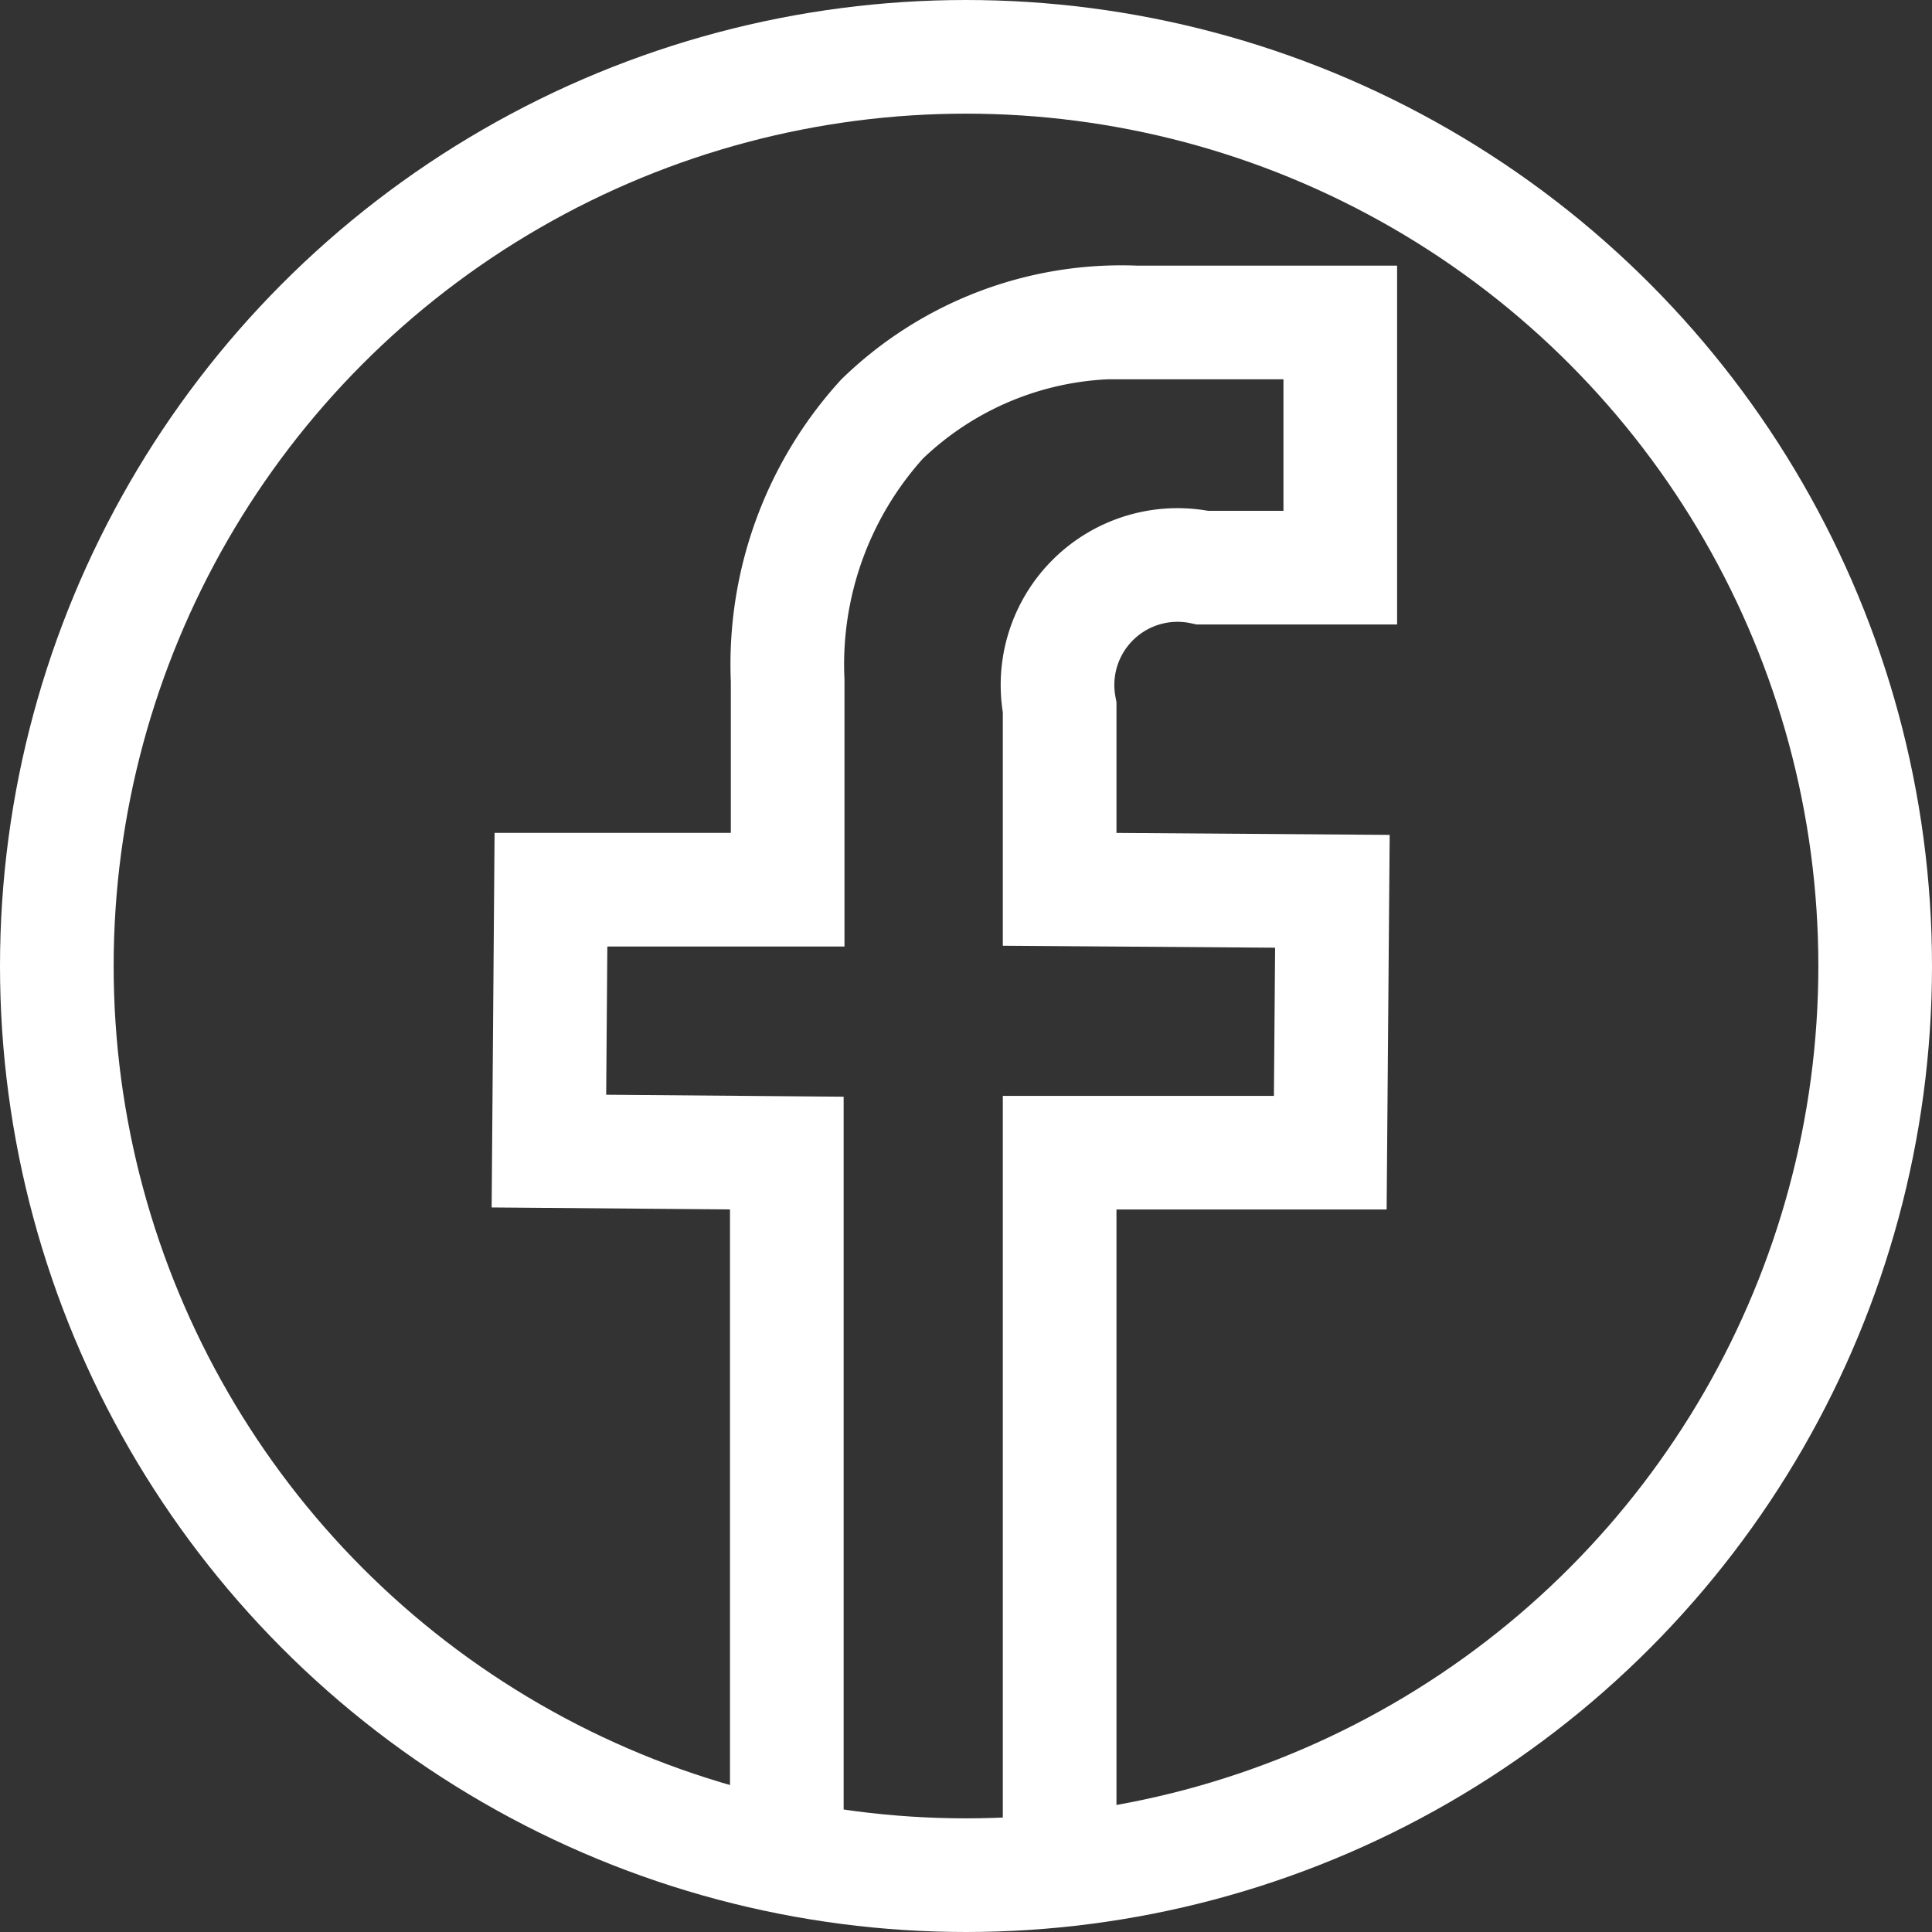
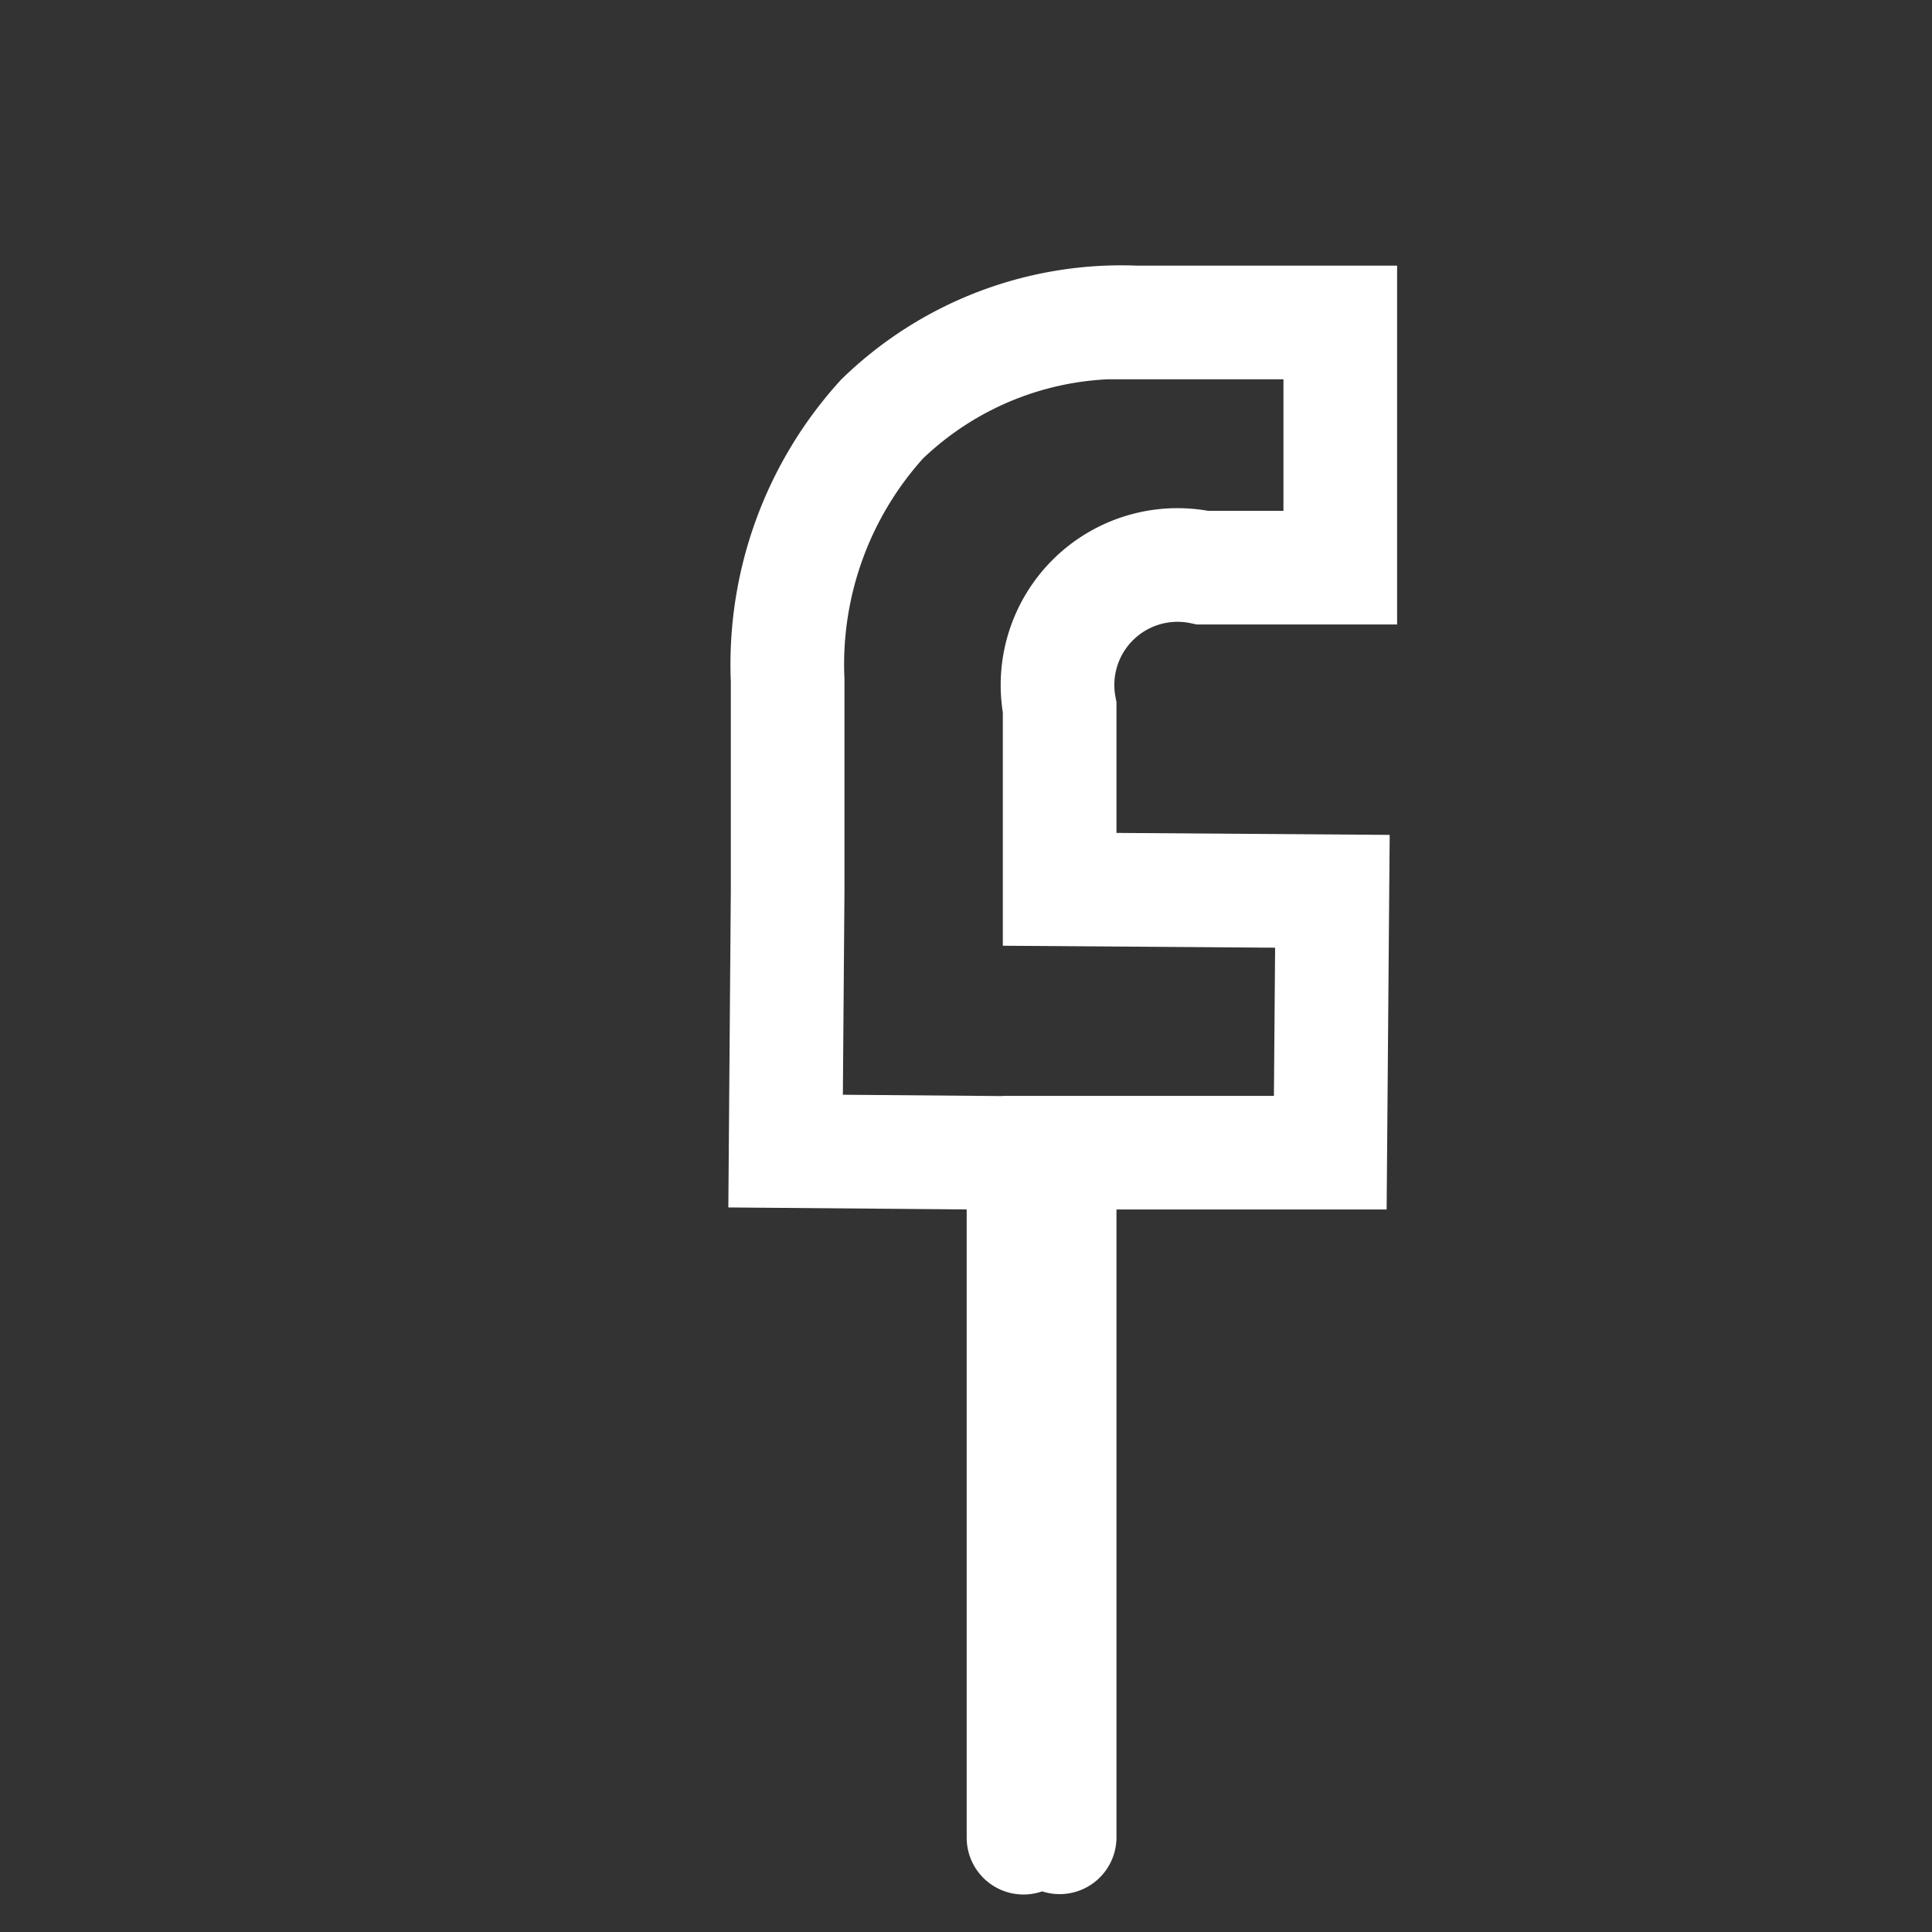
<svg xmlns="http://www.w3.org/2000/svg" width="25.5" height="25.5" viewBox="0 0 25.5 25.5">
  <rect x="0" y="0" width="25.5" height="25.5" fill="#333333" stroke="none" />
  <g id="Grupo_2759" data-name="Grupo 2759" transform="translate(-1447.75 -567.75)">
-     <circle id="Elipse_162" data-name="Elipse 162" cx="12" cy="12" r="12" transform="translate(1448.5 568.5)" fill="none" stroke="#fff" stroke-width="1.5" />
-     <path id="Caminho_2323" data-name="Caminho 2323" d="M281.714,256.858v-9.036h3.572l.028-3.45-3.6-.026v-2.4A1.584,1.584,0,0,1,283.6,240.1h1.818v-3.236h-2.7a4.538,4.538,0,0,0-3.348,1.275,4.818,4.818,0,0,0-1.246,3.452v2.76H275l-.027,3.45,3.14.026v9.036" transform="translate(1180.022 335.142)" fill="none" stroke="#fff" stroke-linecap="round" stroke-line="round" stroke-miterlimit="10" stroke-width="1.5" />
+     <path id="Caminho_2323" data-name="Caminho 2323" d="M281.714,256.858v-9.036h3.572l.028-3.45-3.6-.026v-2.4A1.584,1.584,0,0,1,283.6,240.1h1.818v-3.236h-2.7a4.538,4.538,0,0,0-3.348,1.275,4.818,4.818,0,0,0-1.246,3.452v2.76l-.027,3.45,3.14.026v9.036" transform="translate(1180.022 335.142)" fill="none" stroke="#fff" stroke-linecap="round" stroke-line="round" stroke-miterlimit="10" stroke-width="1.5" />
  </g>
</svg>